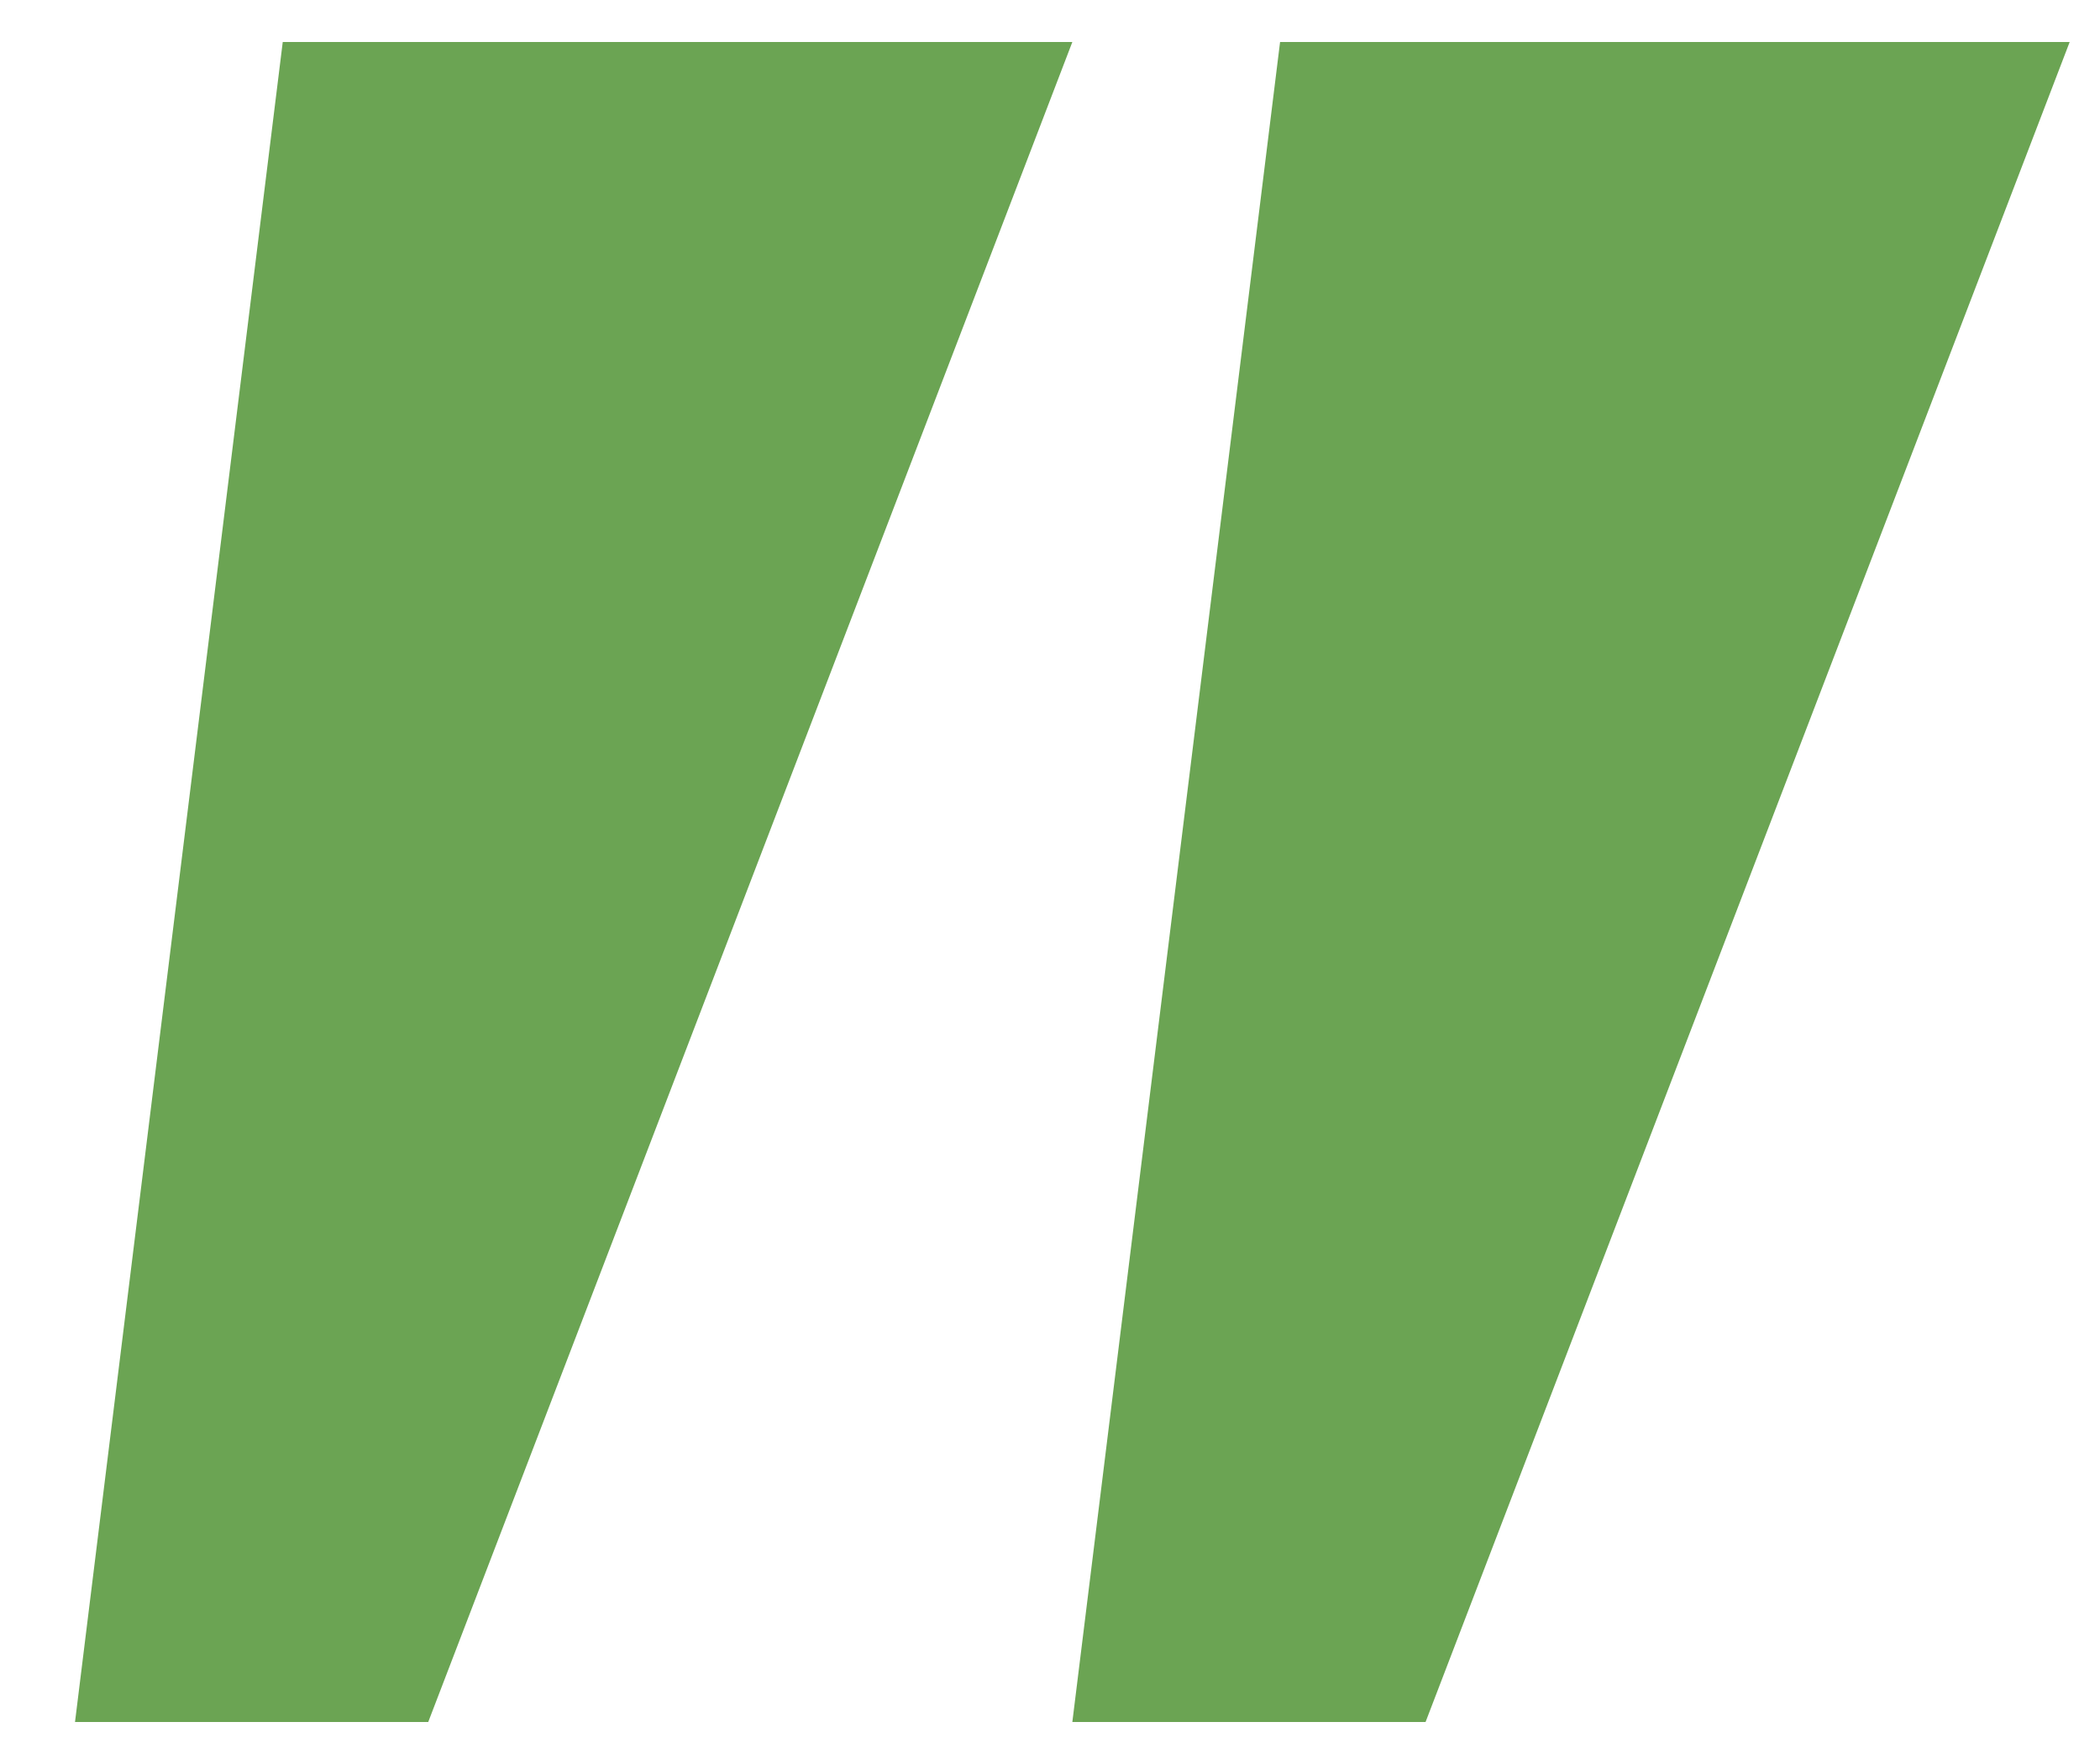
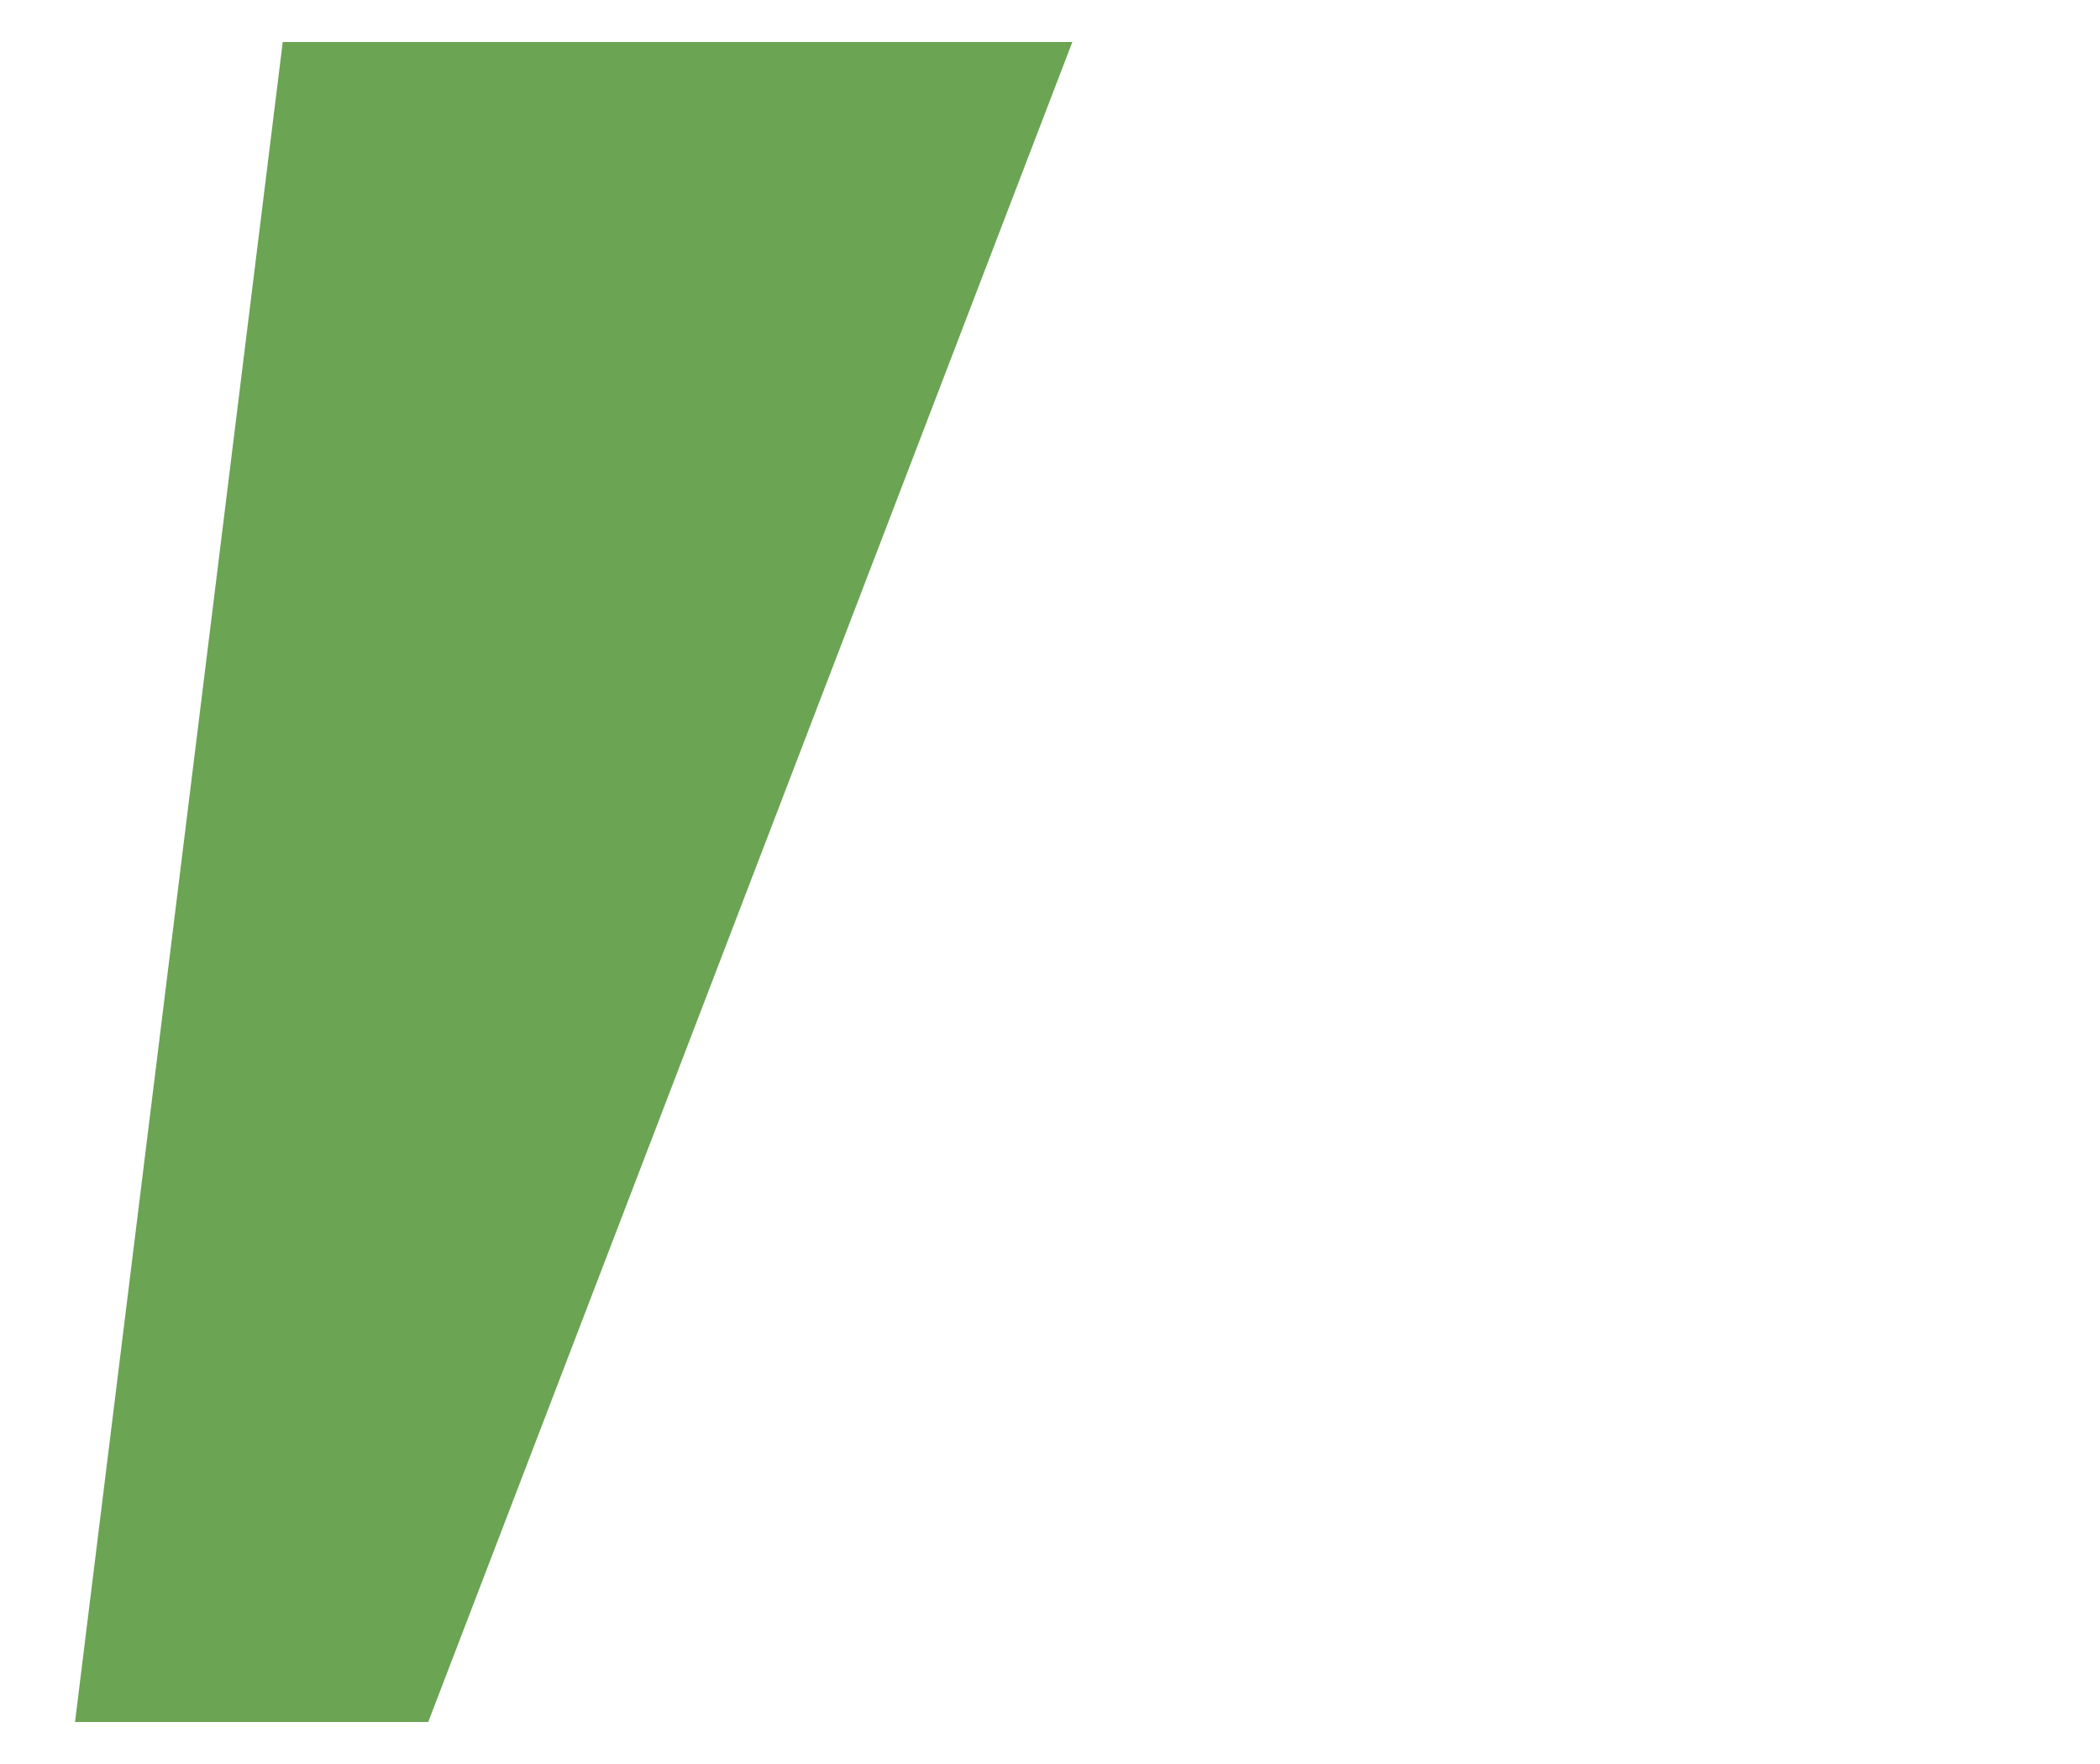
<svg xmlns="http://www.w3.org/2000/svg" width="25" height="21" viewBox="0 0 25 21" fill="none">
  <path d="M12.766 0.5H3.366L0.893 20.5H5.098L12.766 0.5Z" fill="#6BA453" />
-   <path d="M24.639 0.5H15.239L12.766 20.5H16.971L24.639 0.5Z" fill="#6BA453" />
</svg>